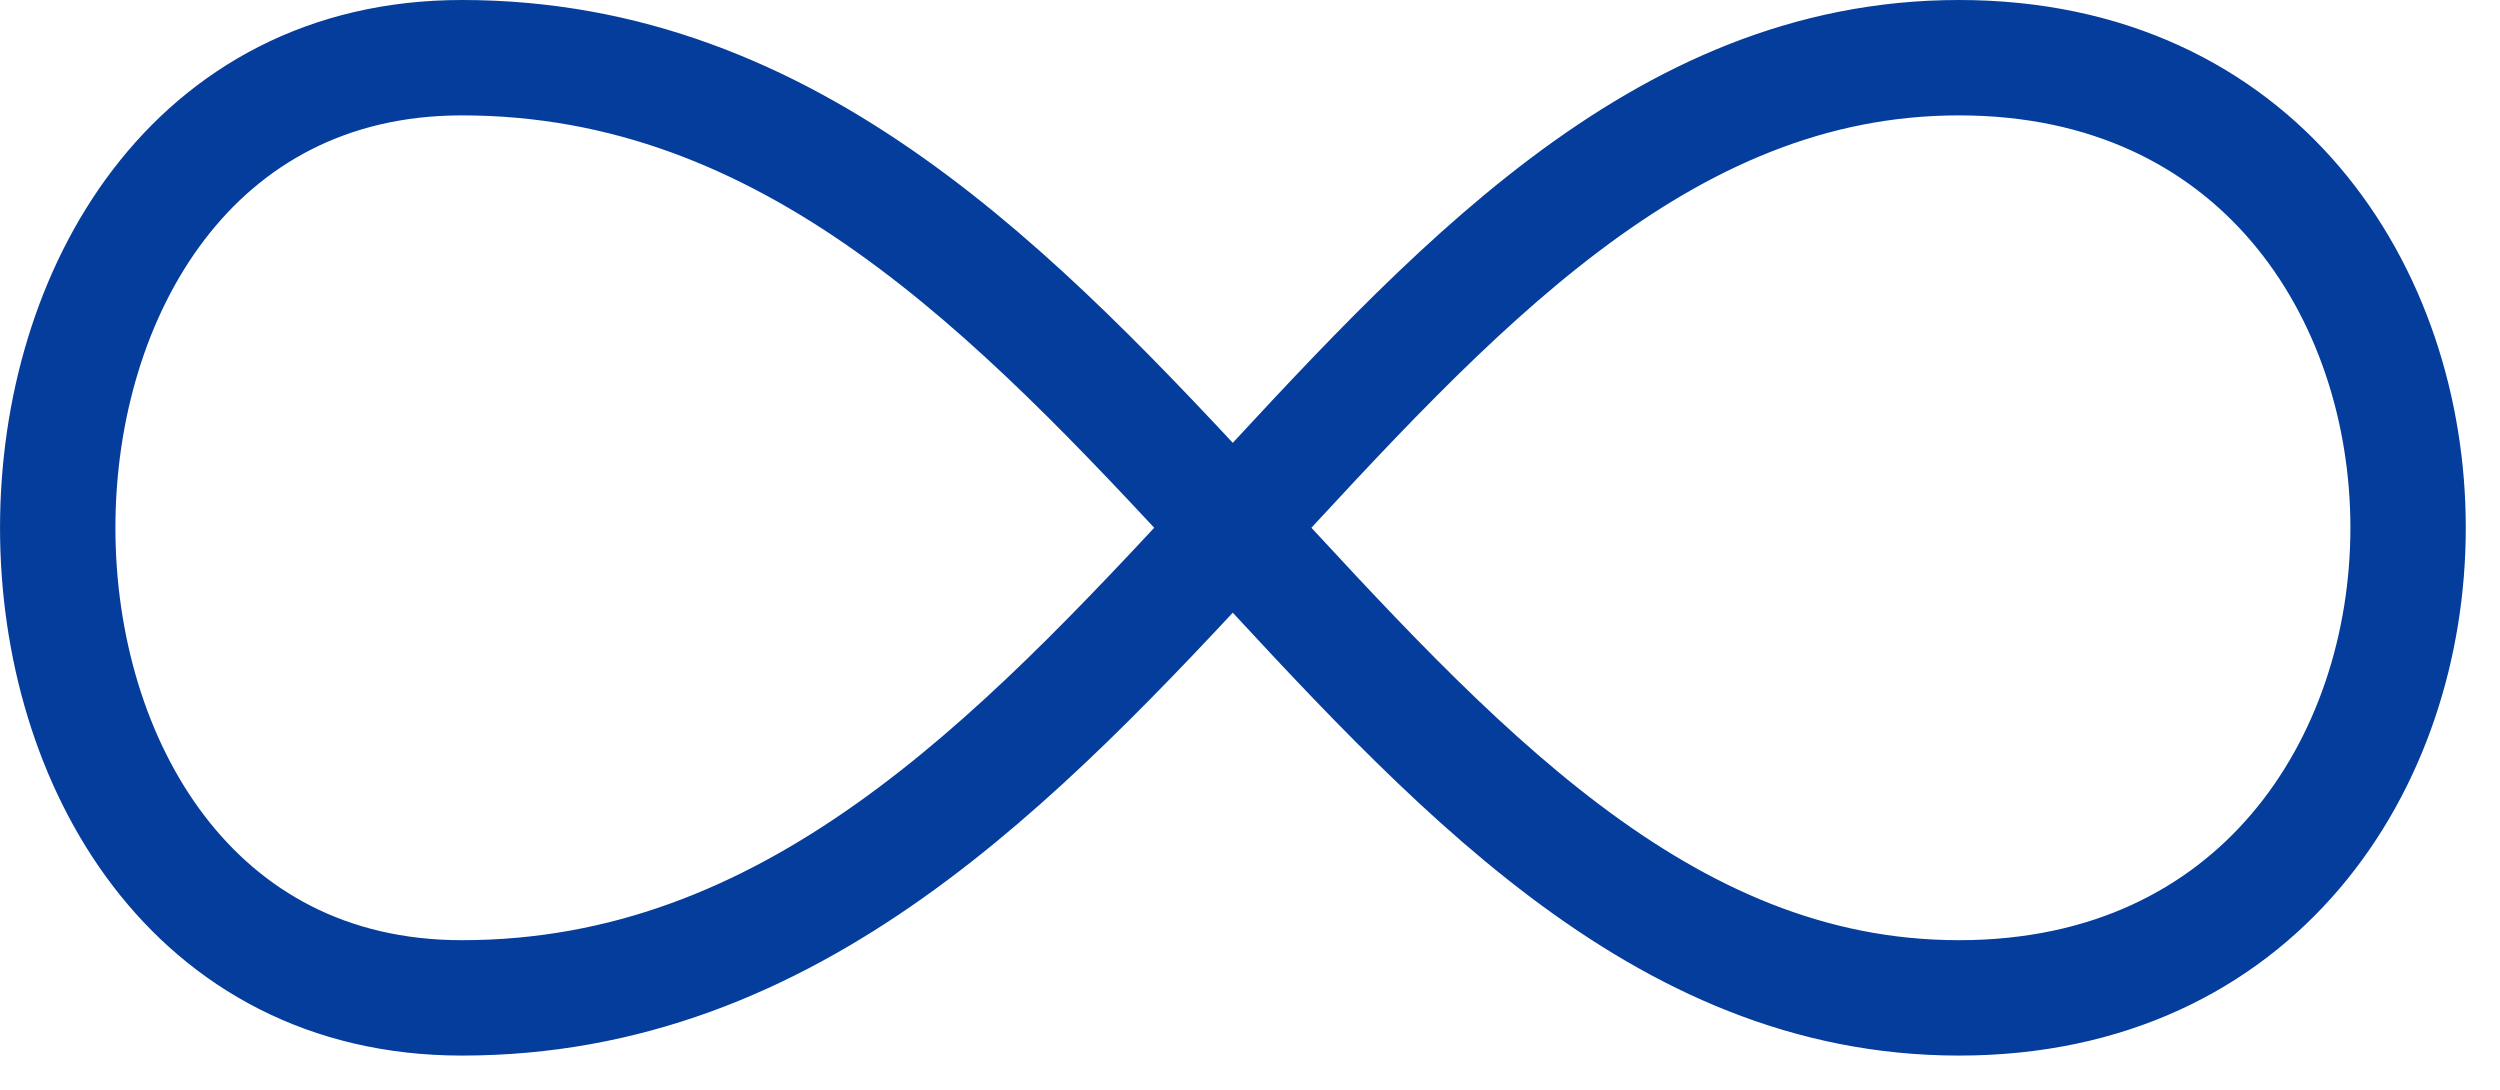
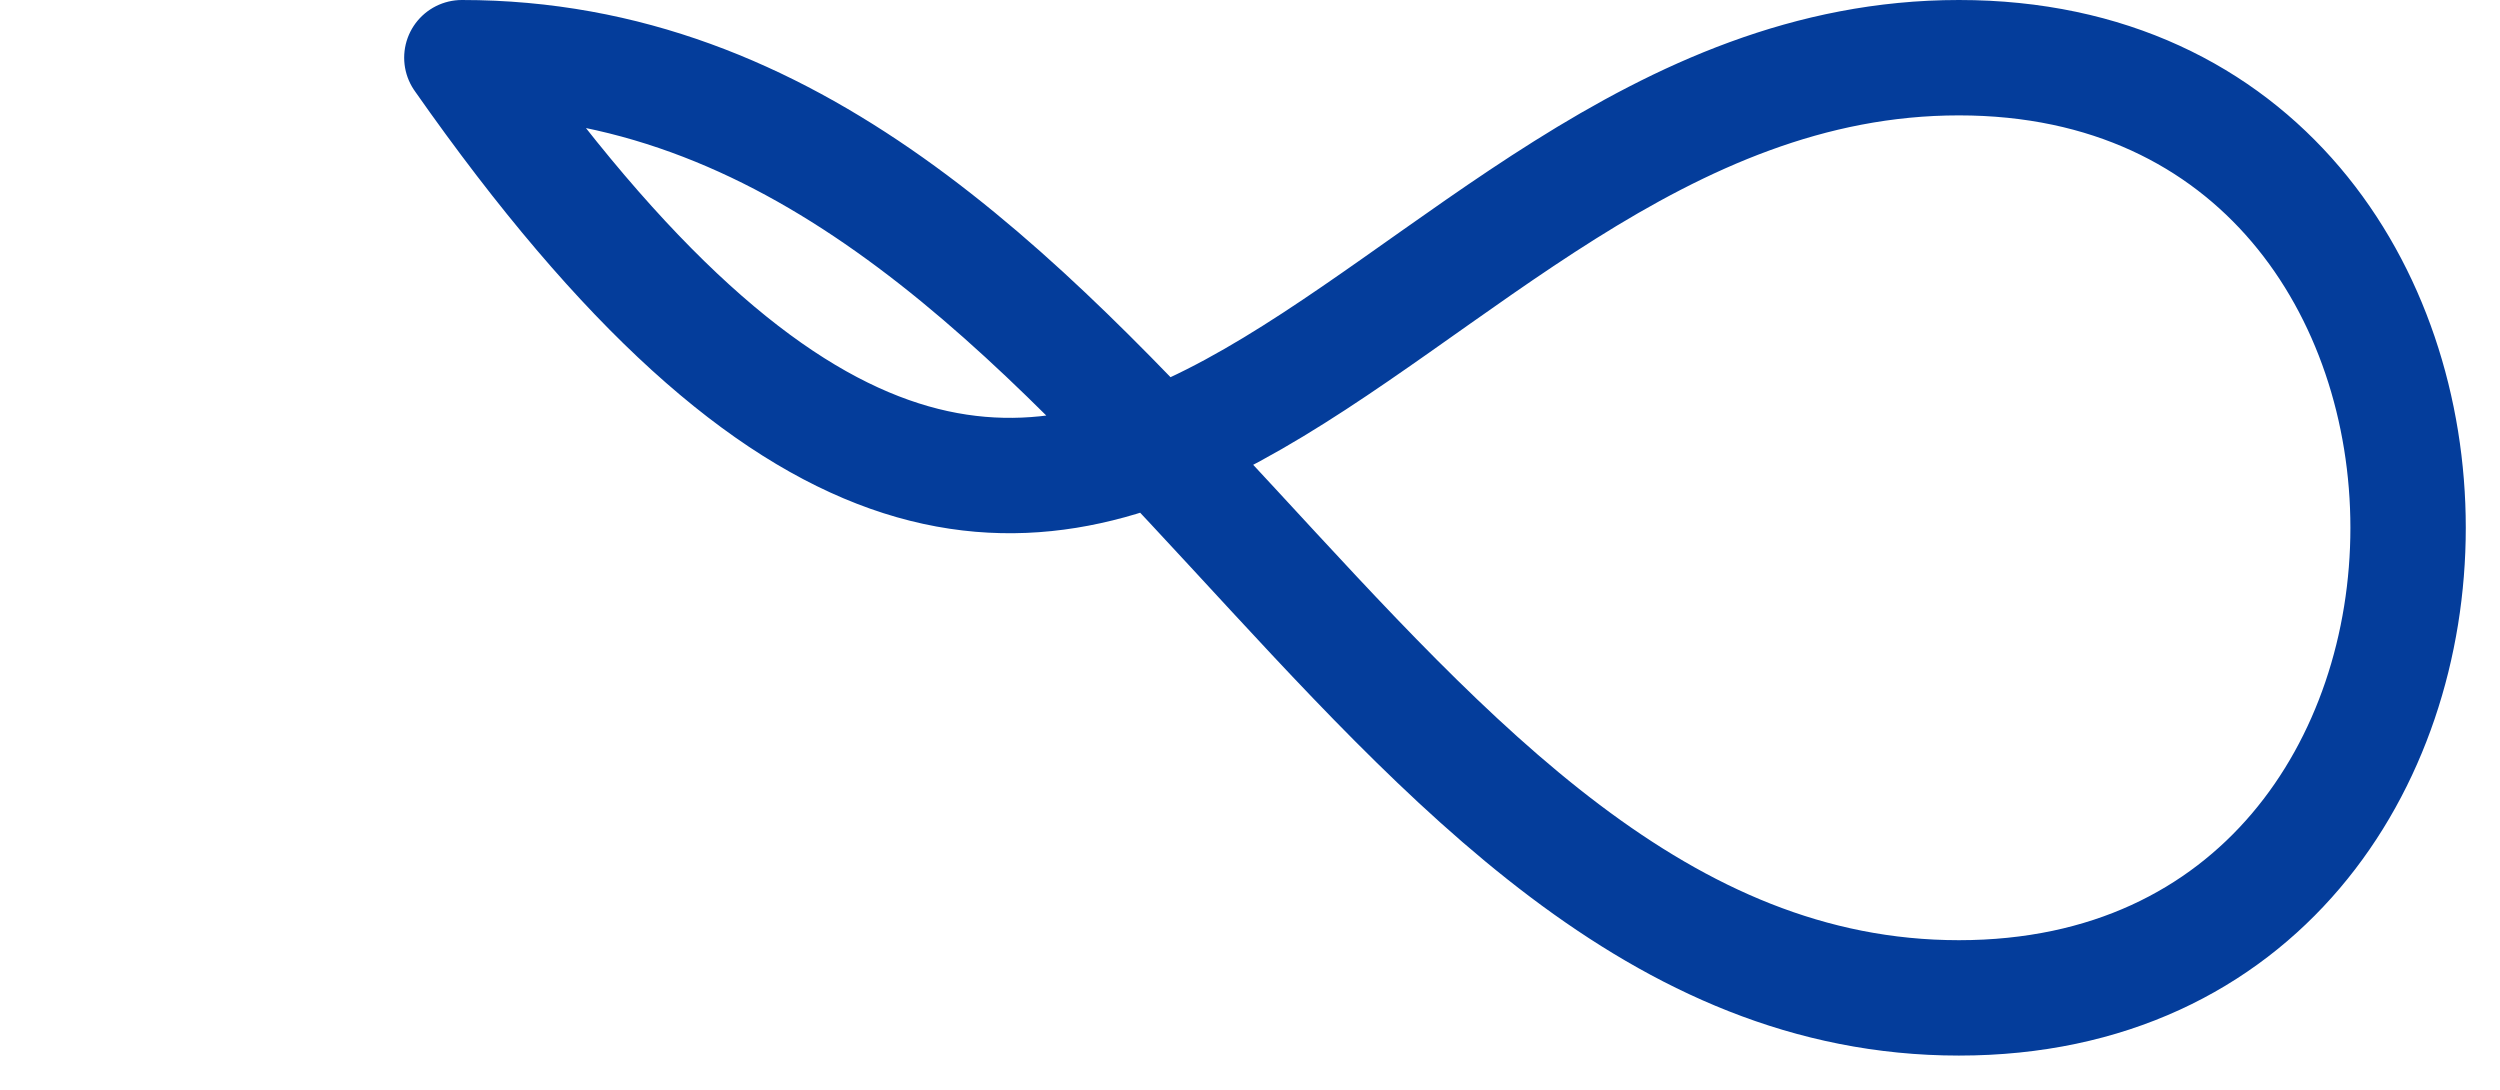
<svg xmlns="http://www.w3.org/2000/svg" width="39" height="17" viewBox="0 0 39 17" fill="none">
-   <path d="M30.559 0.9C39.902 0.9 39.902 15.567 30.559 15.567C21.219 15.567 17.482 0.9 7.205 0.9C-1.201 0.9 -1.201 15.567 7.205 15.567C17.482 15.567 21.217 0.9 30.559 0.9Z" stroke="#043D9B" stroke-width="1.8" stroke-linecap="round" stroke-linejoin="round" />
+   <path d="M30.559 0.9C39.902 0.9 39.902 15.567 30.559 15.567C21.219 15.567 17.482 0.9 7.205 0.9C17.482 15.567 21.217 0.9 30.559 0.9Z" stroke="#043D9B" stroke-width="1.8" stroke-linecap="round" stroke-linejoin="round" />
</svg>